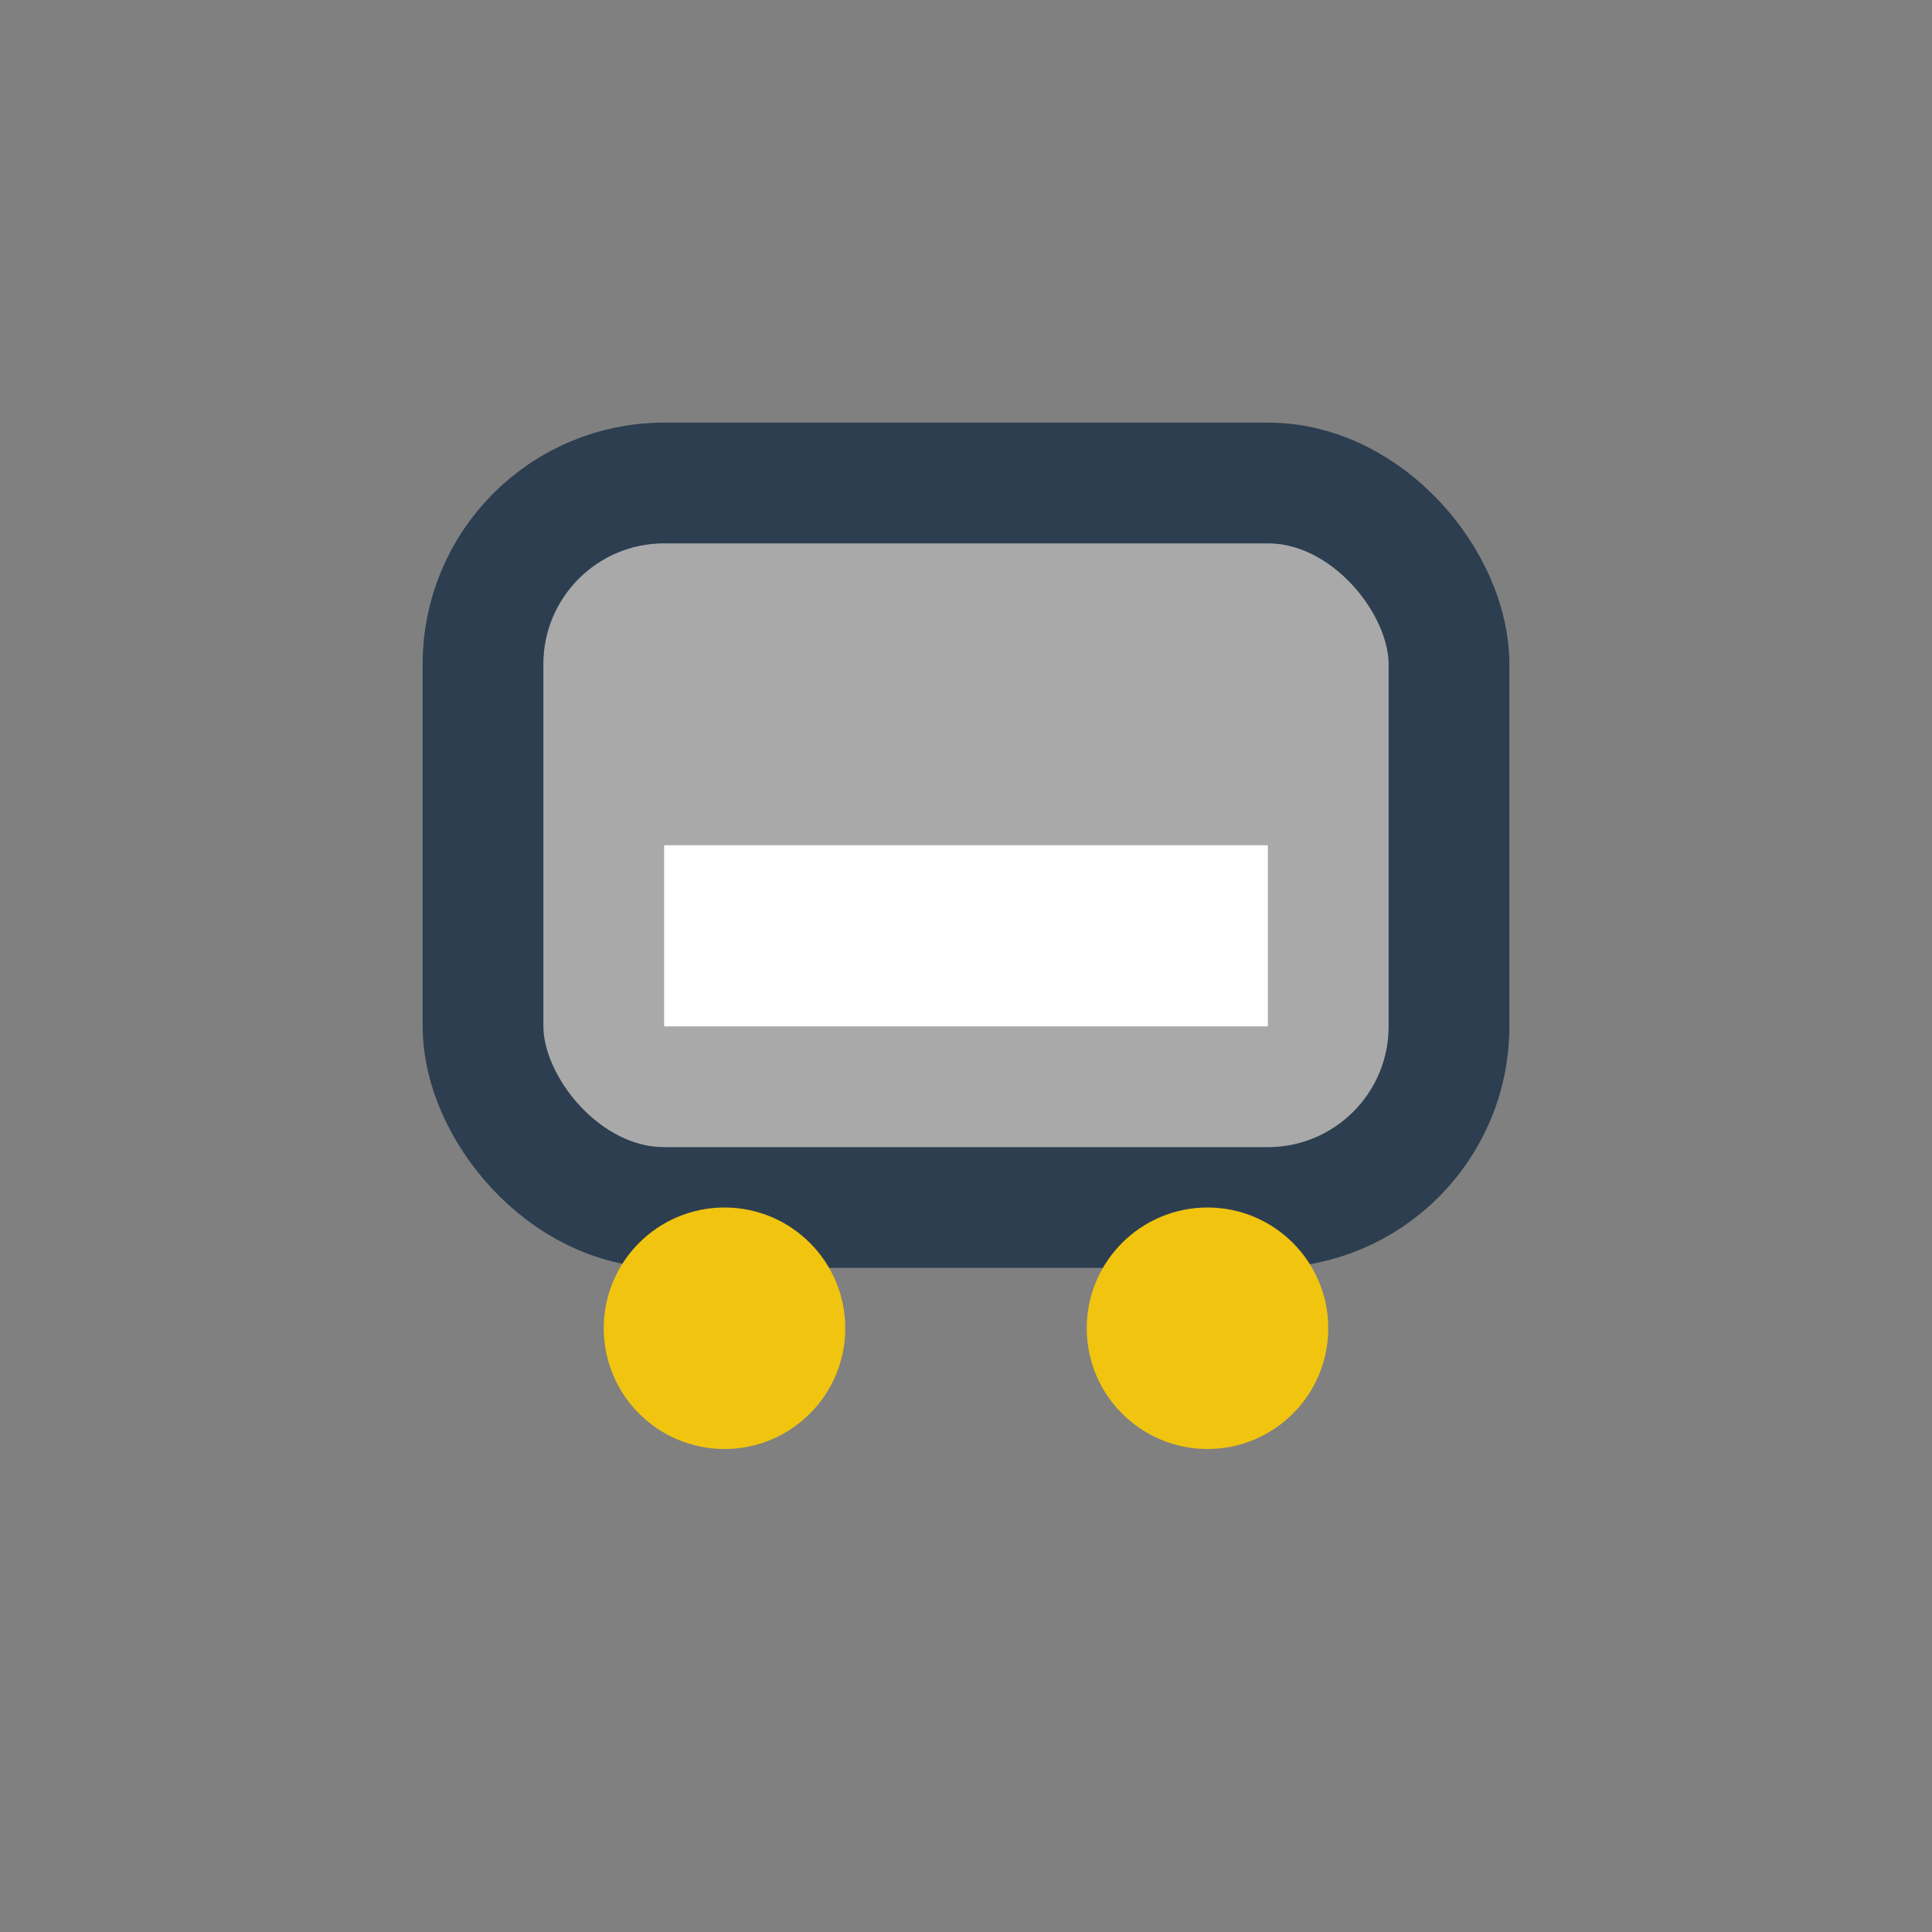
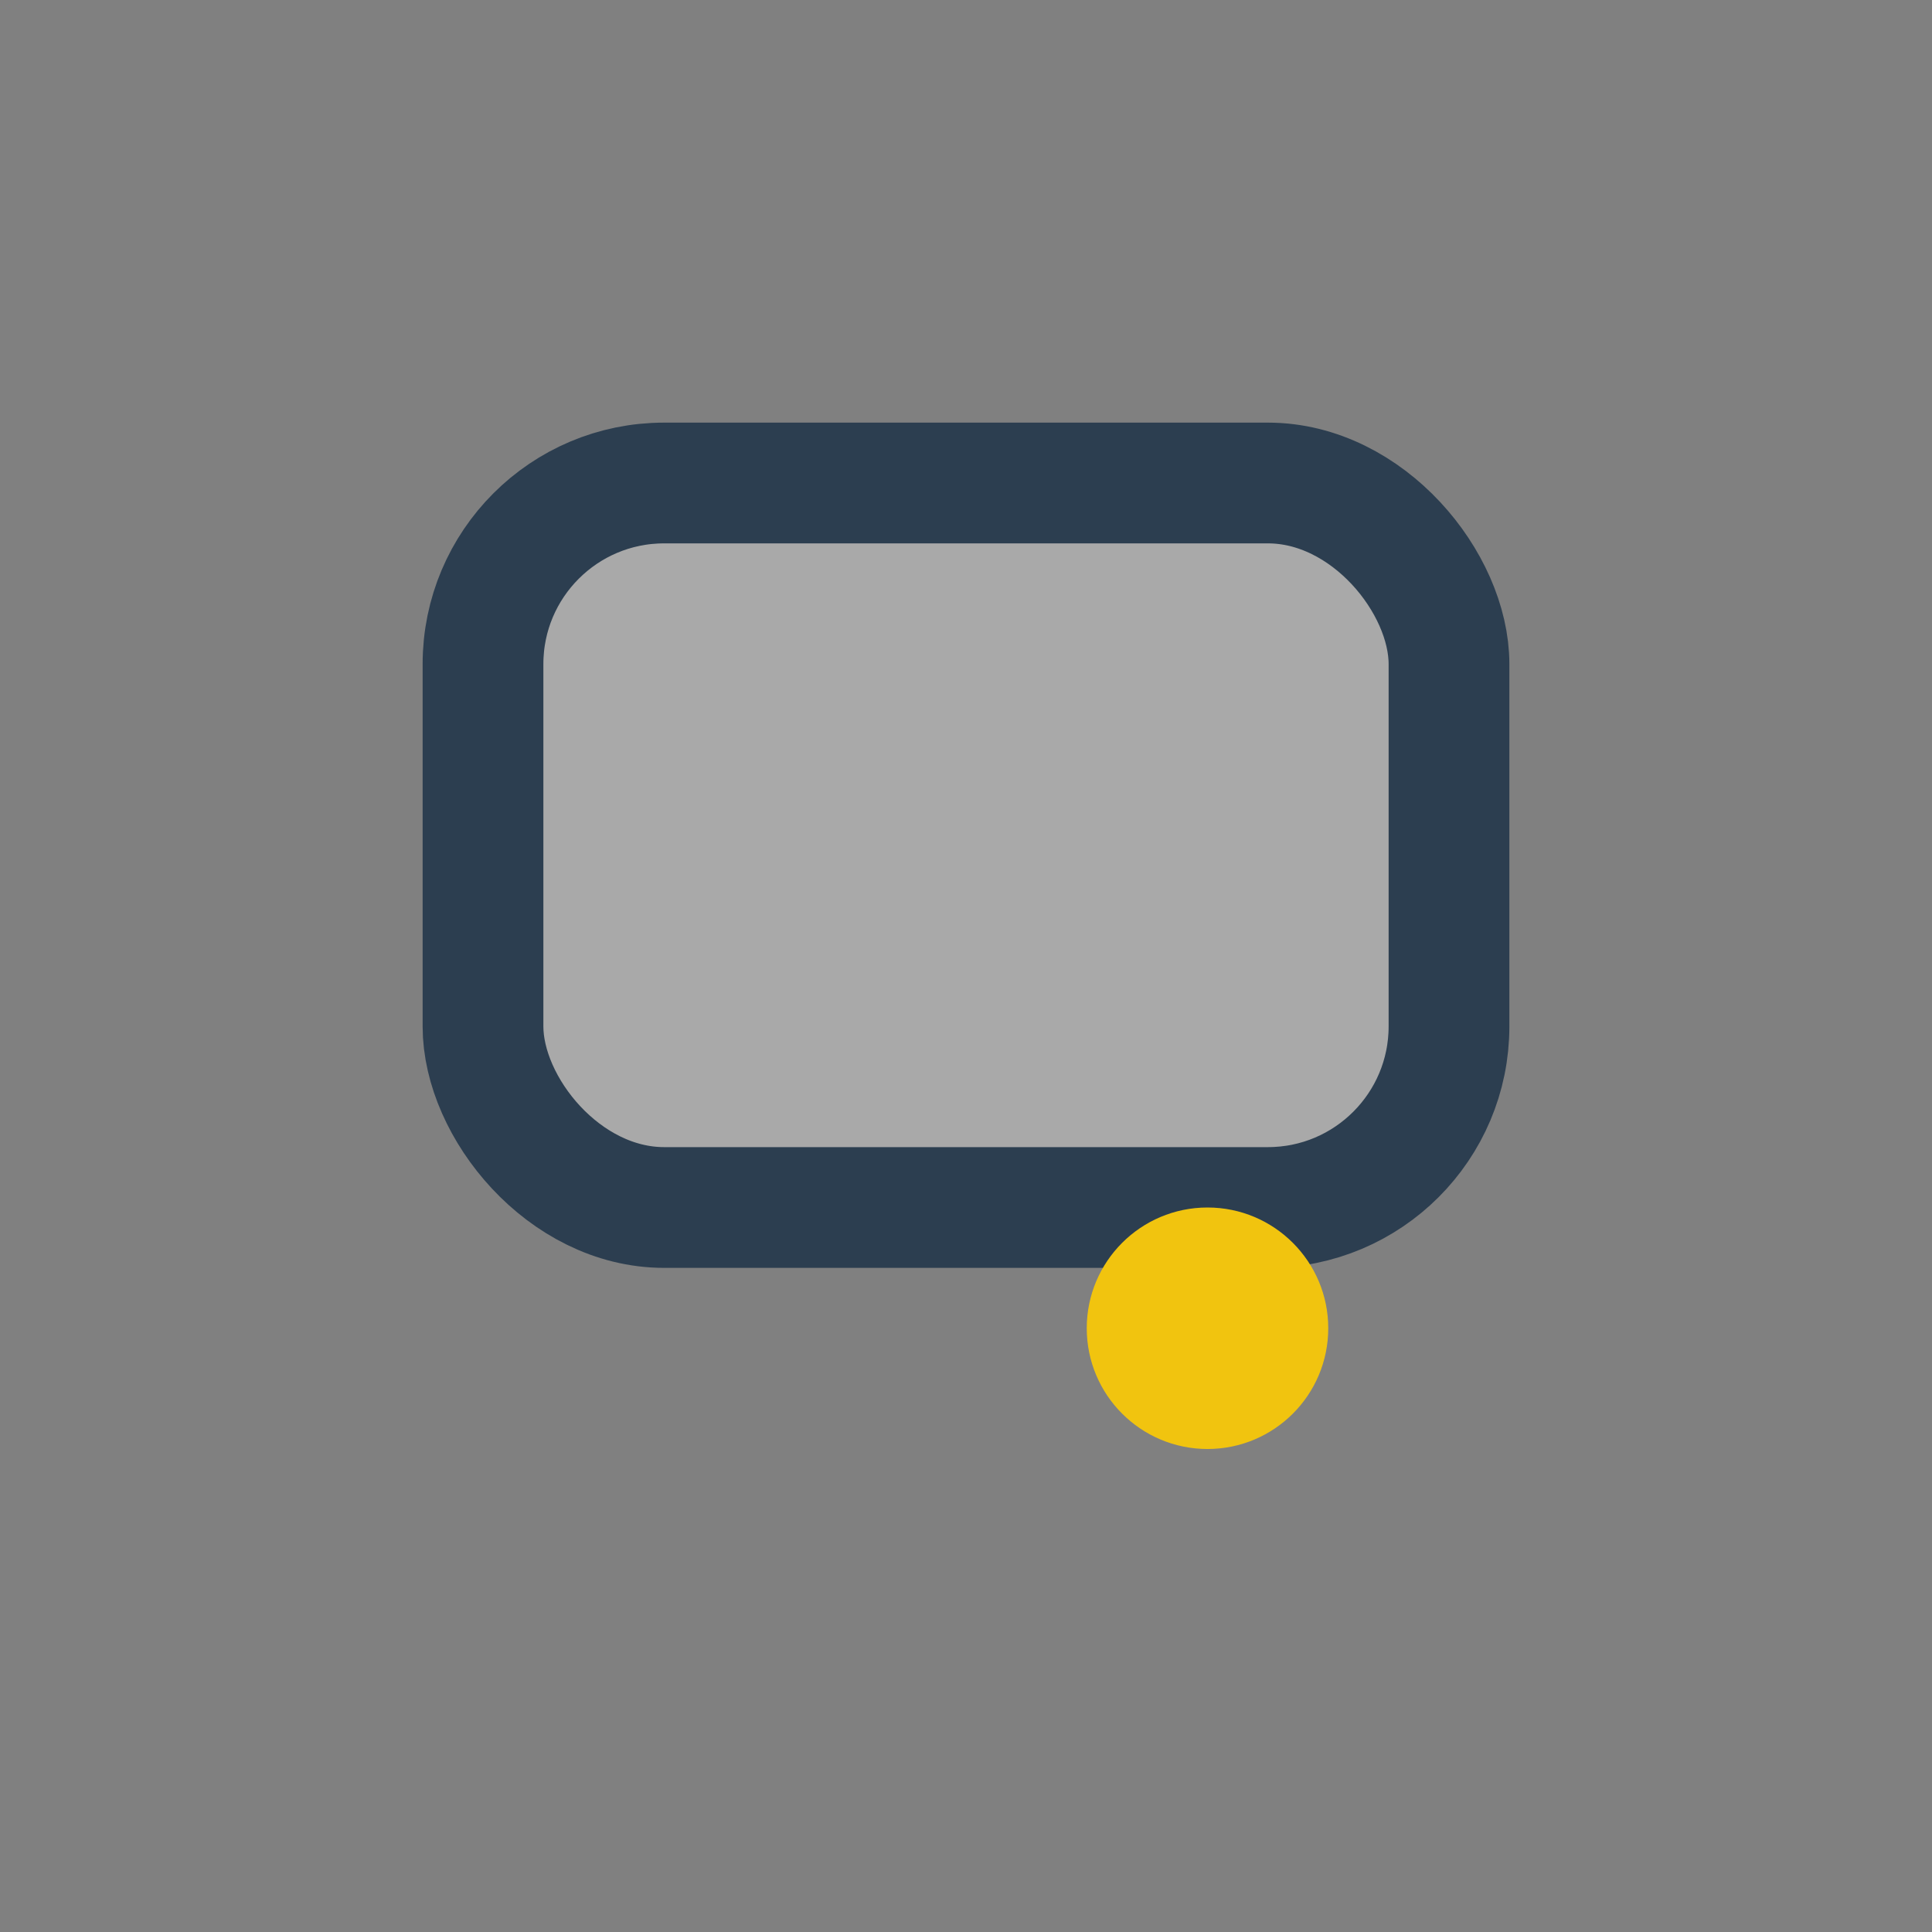
<svg xmlns="http://www.w3.org/2000/svg" width="32" height="32" viewBox="0 0 32 32">
  <rect x="0" y="0" width="32" height="32" fill="#808080" stroke="none" />
  <rect x="8" y="8" width="16" height="12" rx="3" fill="#A9A9A9" stroke="#2C3E50" stroke-width="2" />
-   <rect x="11" y="14" width="10" height="3" fill="#fff" />
-   <circle cx="12" cy="22" r="2" fill="#F1C40F" />
  <circle cx="20" cy="22" r="2" fill="#F1C40F" />
</svg>